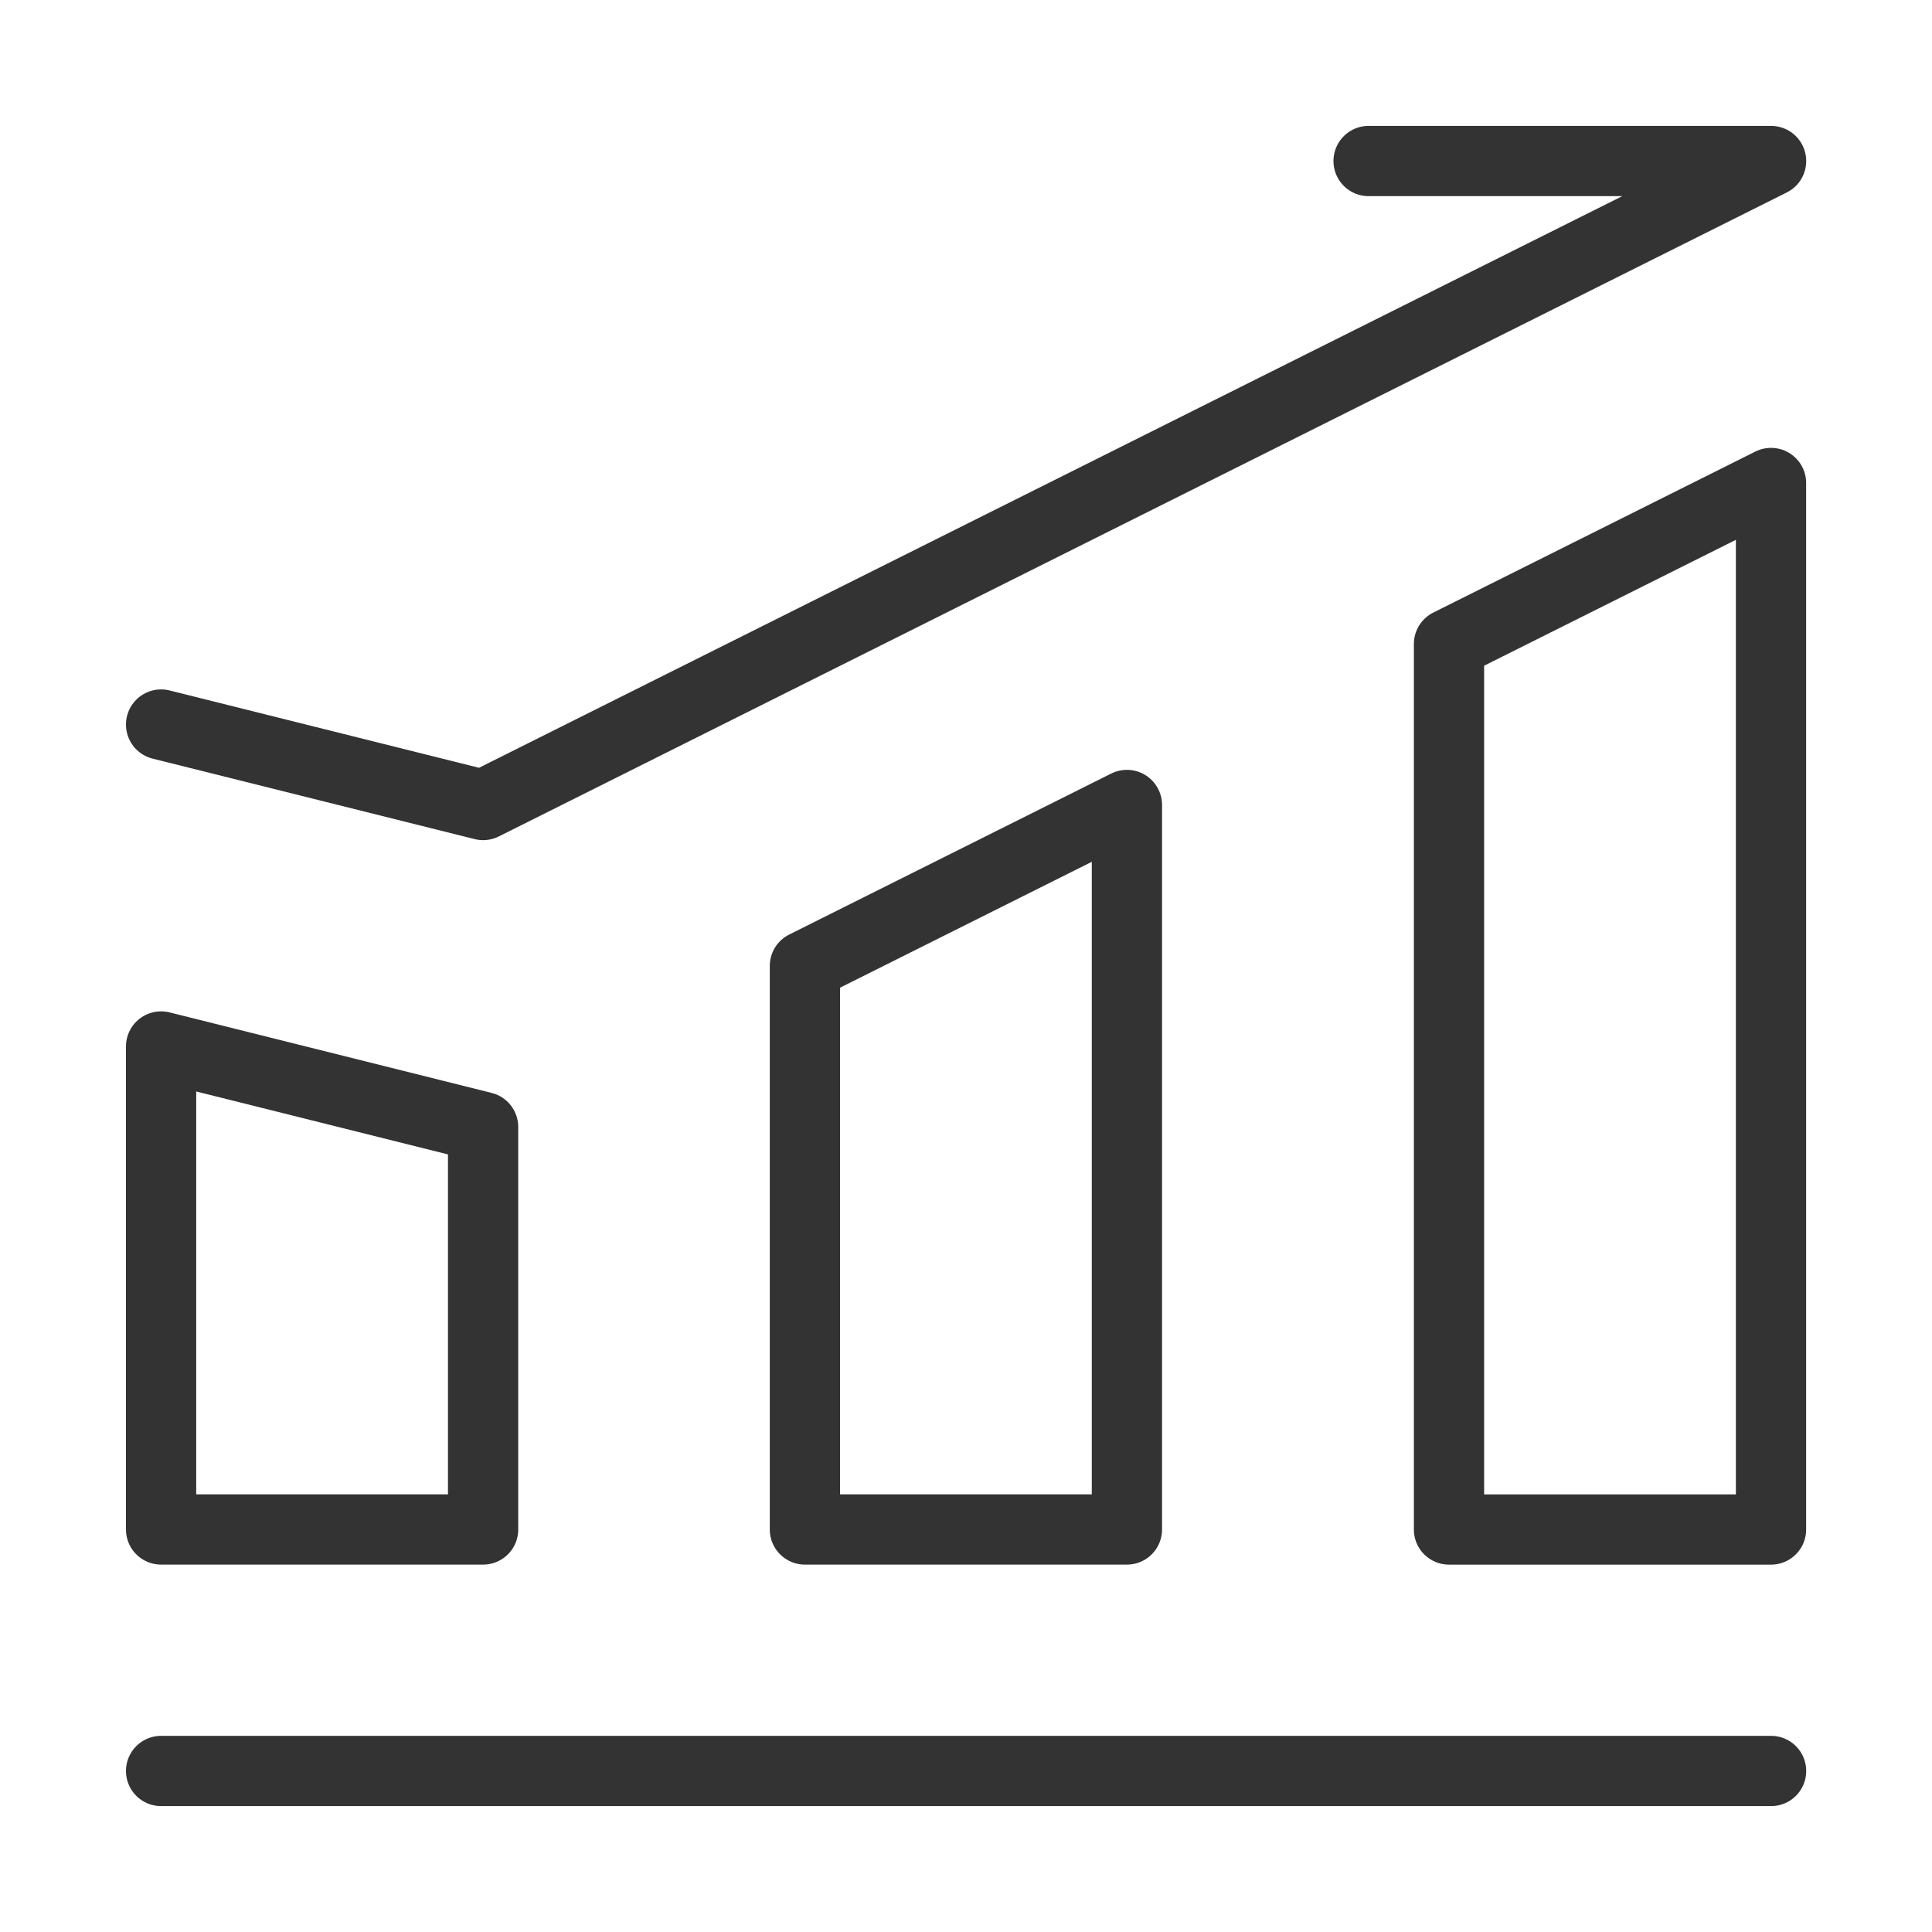
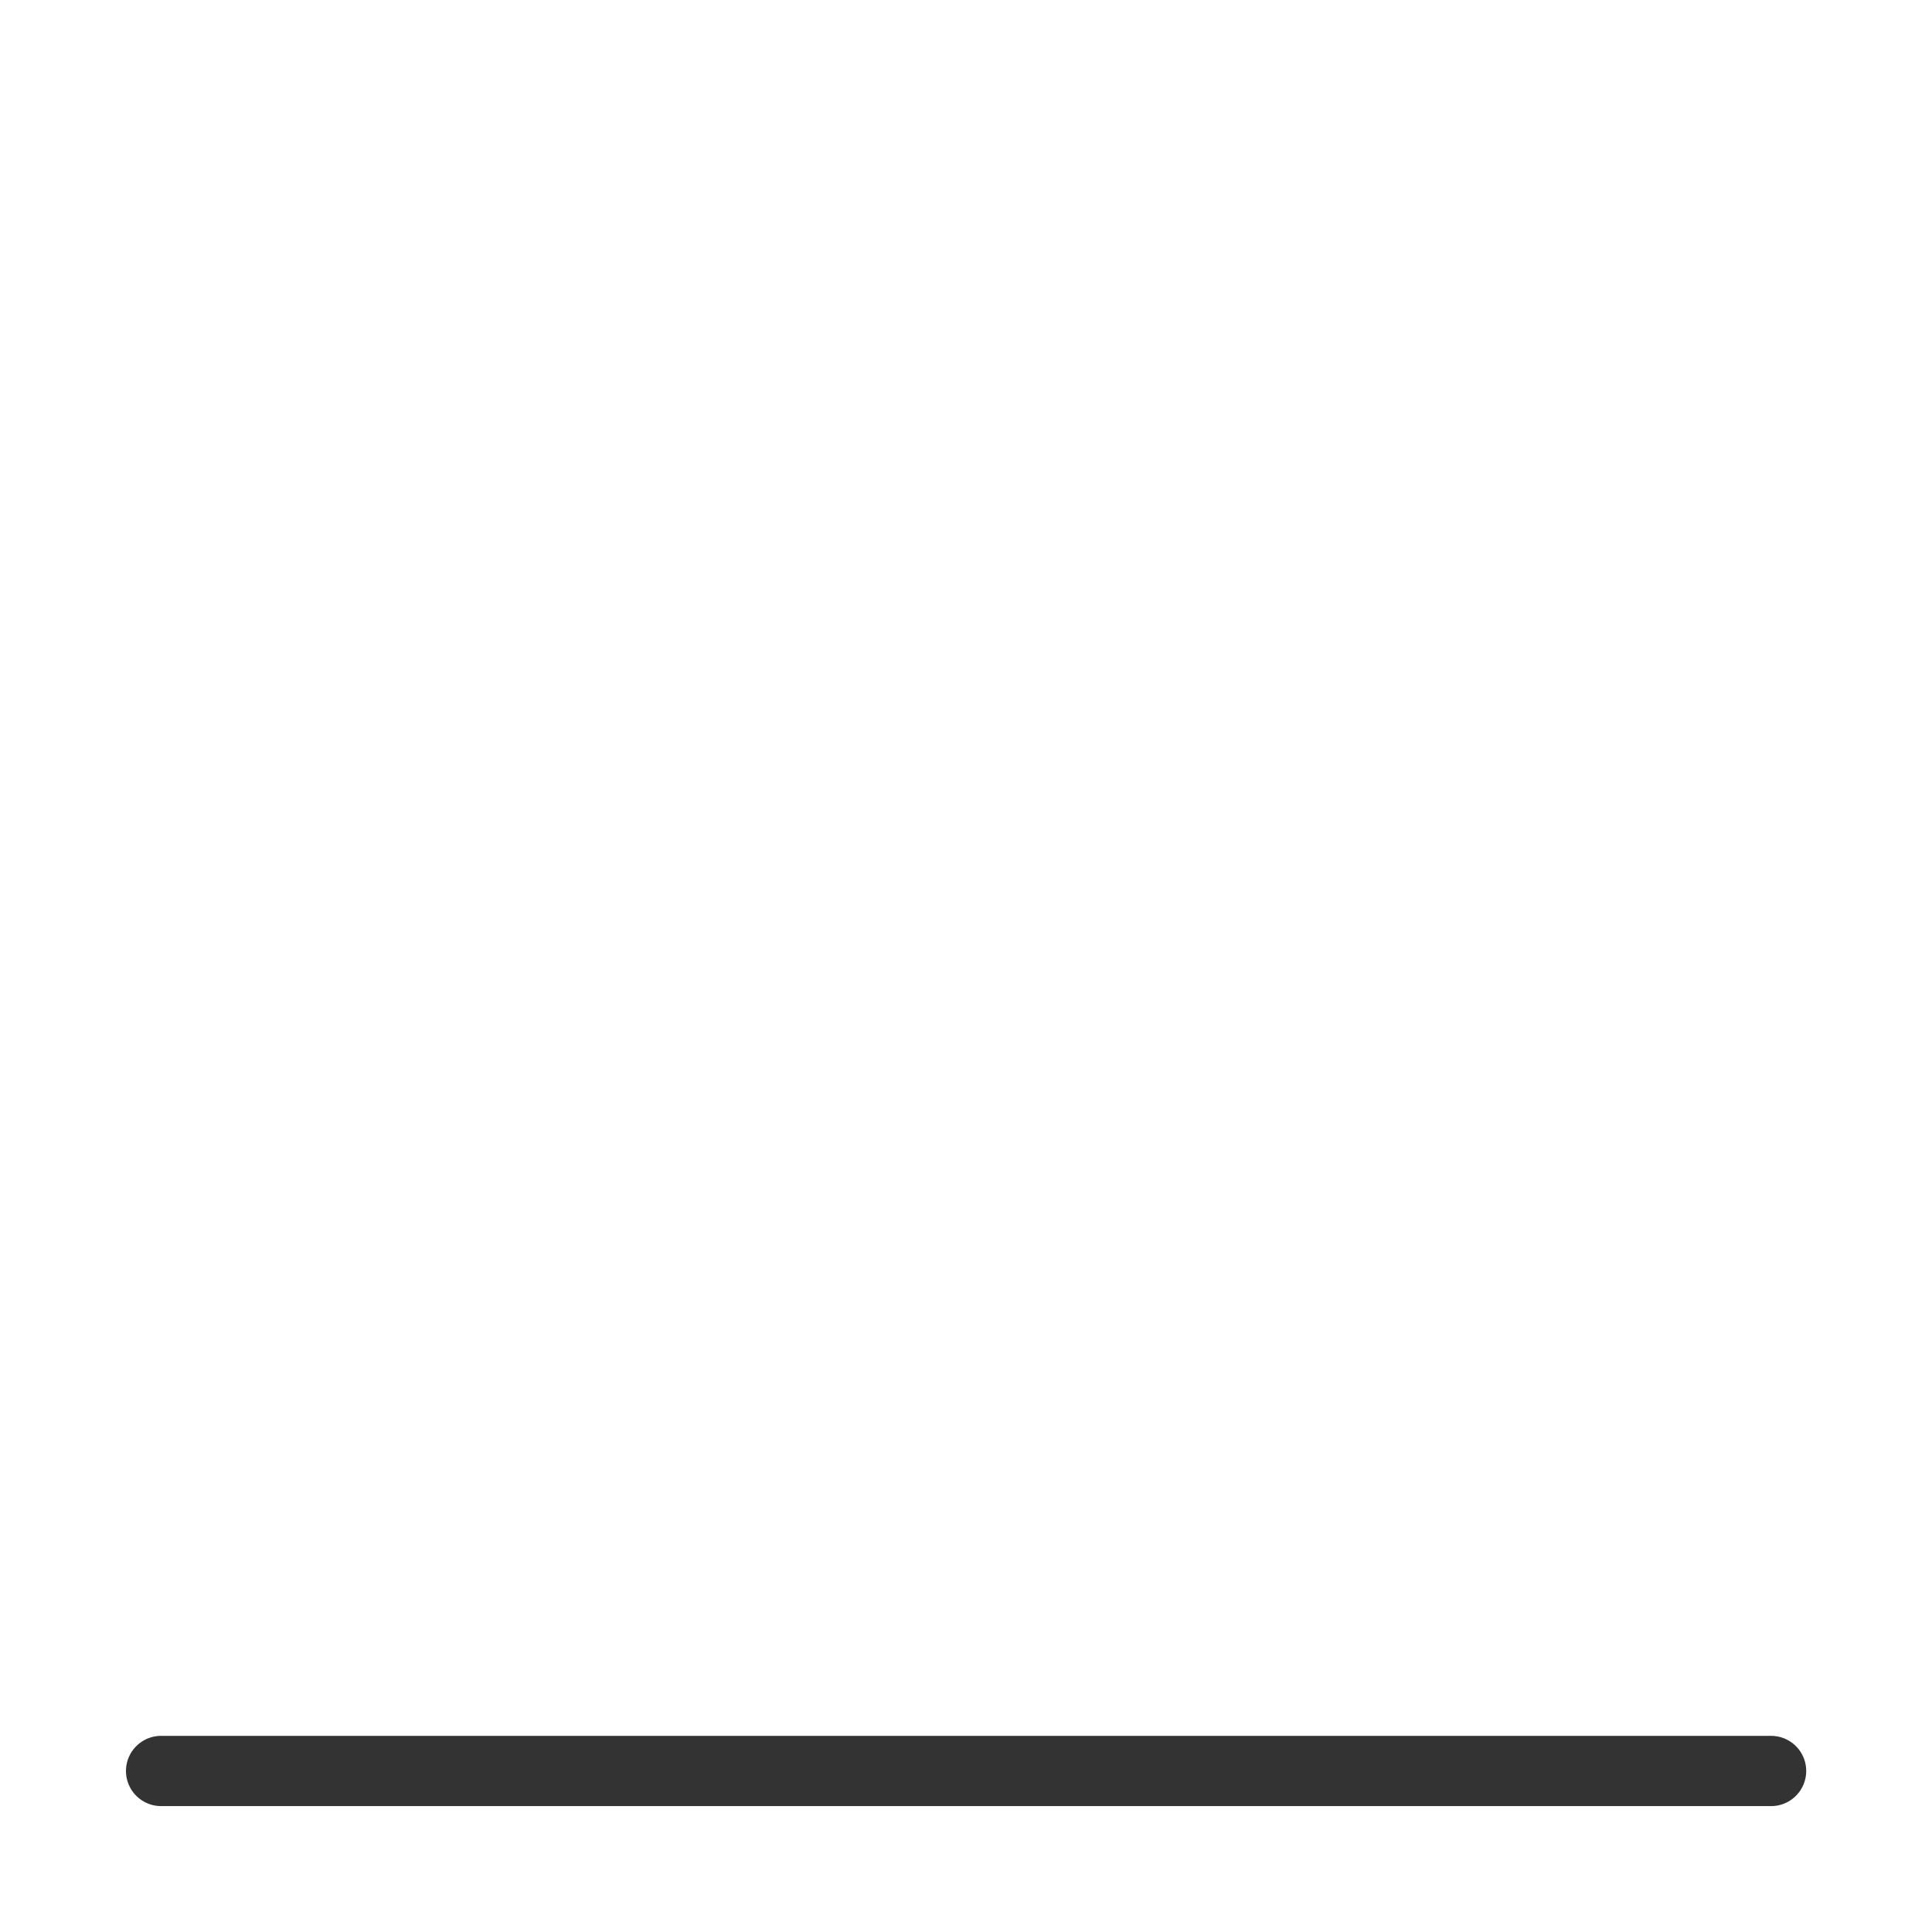
<svg xmlns="http://www.w3.org/2000/svg" width="55" height="55" viewBox="0 0 55 55" fill="none">
  <path d="M4.586 50.416H50.419" stroke="#333333" stroke-width="2" stroke-linecap="round" stroke-linejoin="round" />
-   <path d="M4.586 29.791L13.753 32.083V43.541H4.586V29.791Z" stroke="#333333" stroke-width="2" stroke-linejoin="round" />
-   <path d="M22.914 27.499L32.081 22.916V43.541H22.914V27.499Z" stroke="#333333" stroke-width="2" stroke-linejoin="round" />
-   <path d="M41.25 18.333L50.417 13.75V43.542H41.25V18.333Z" stroke="#333333" stroke-width="2" stroke-linejoin="round" />
-   <path d="M4.586 20.626L13.753 22.917L50.419 4.584H38.961" stroke="#333333" stroke-width="2" stroke-linecap="round" stroke-linejoin="round" />
</svg>